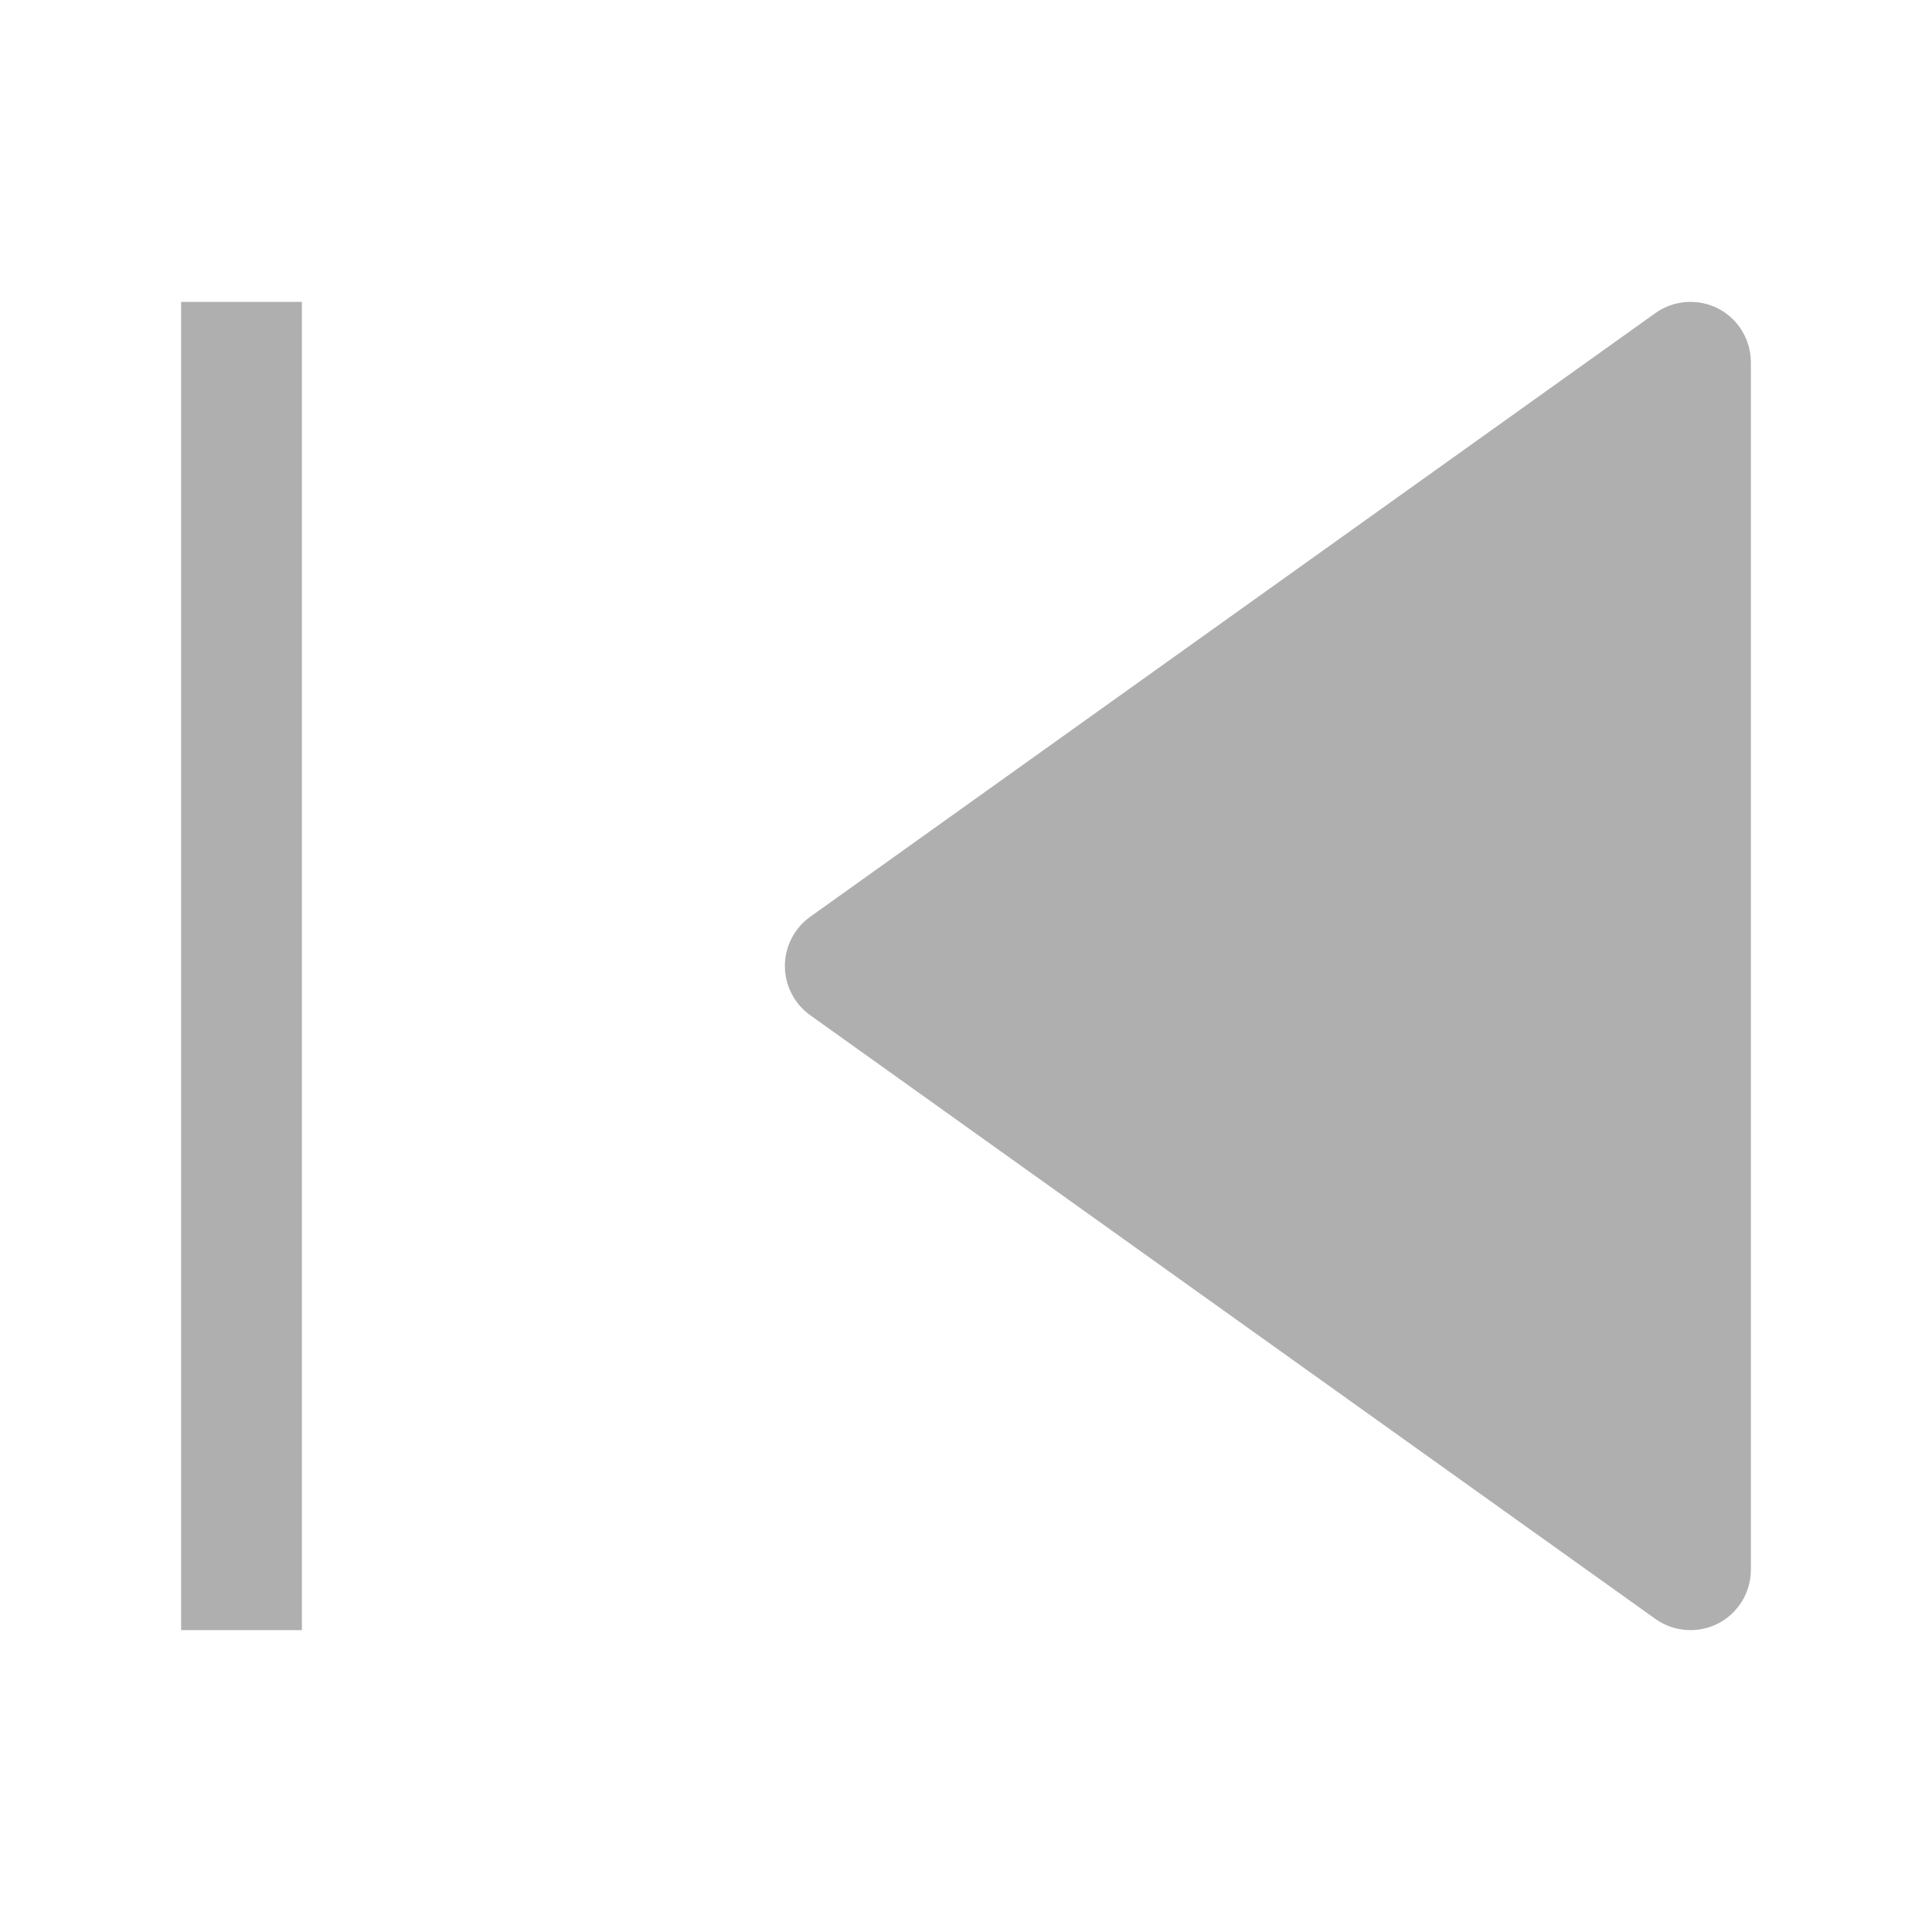
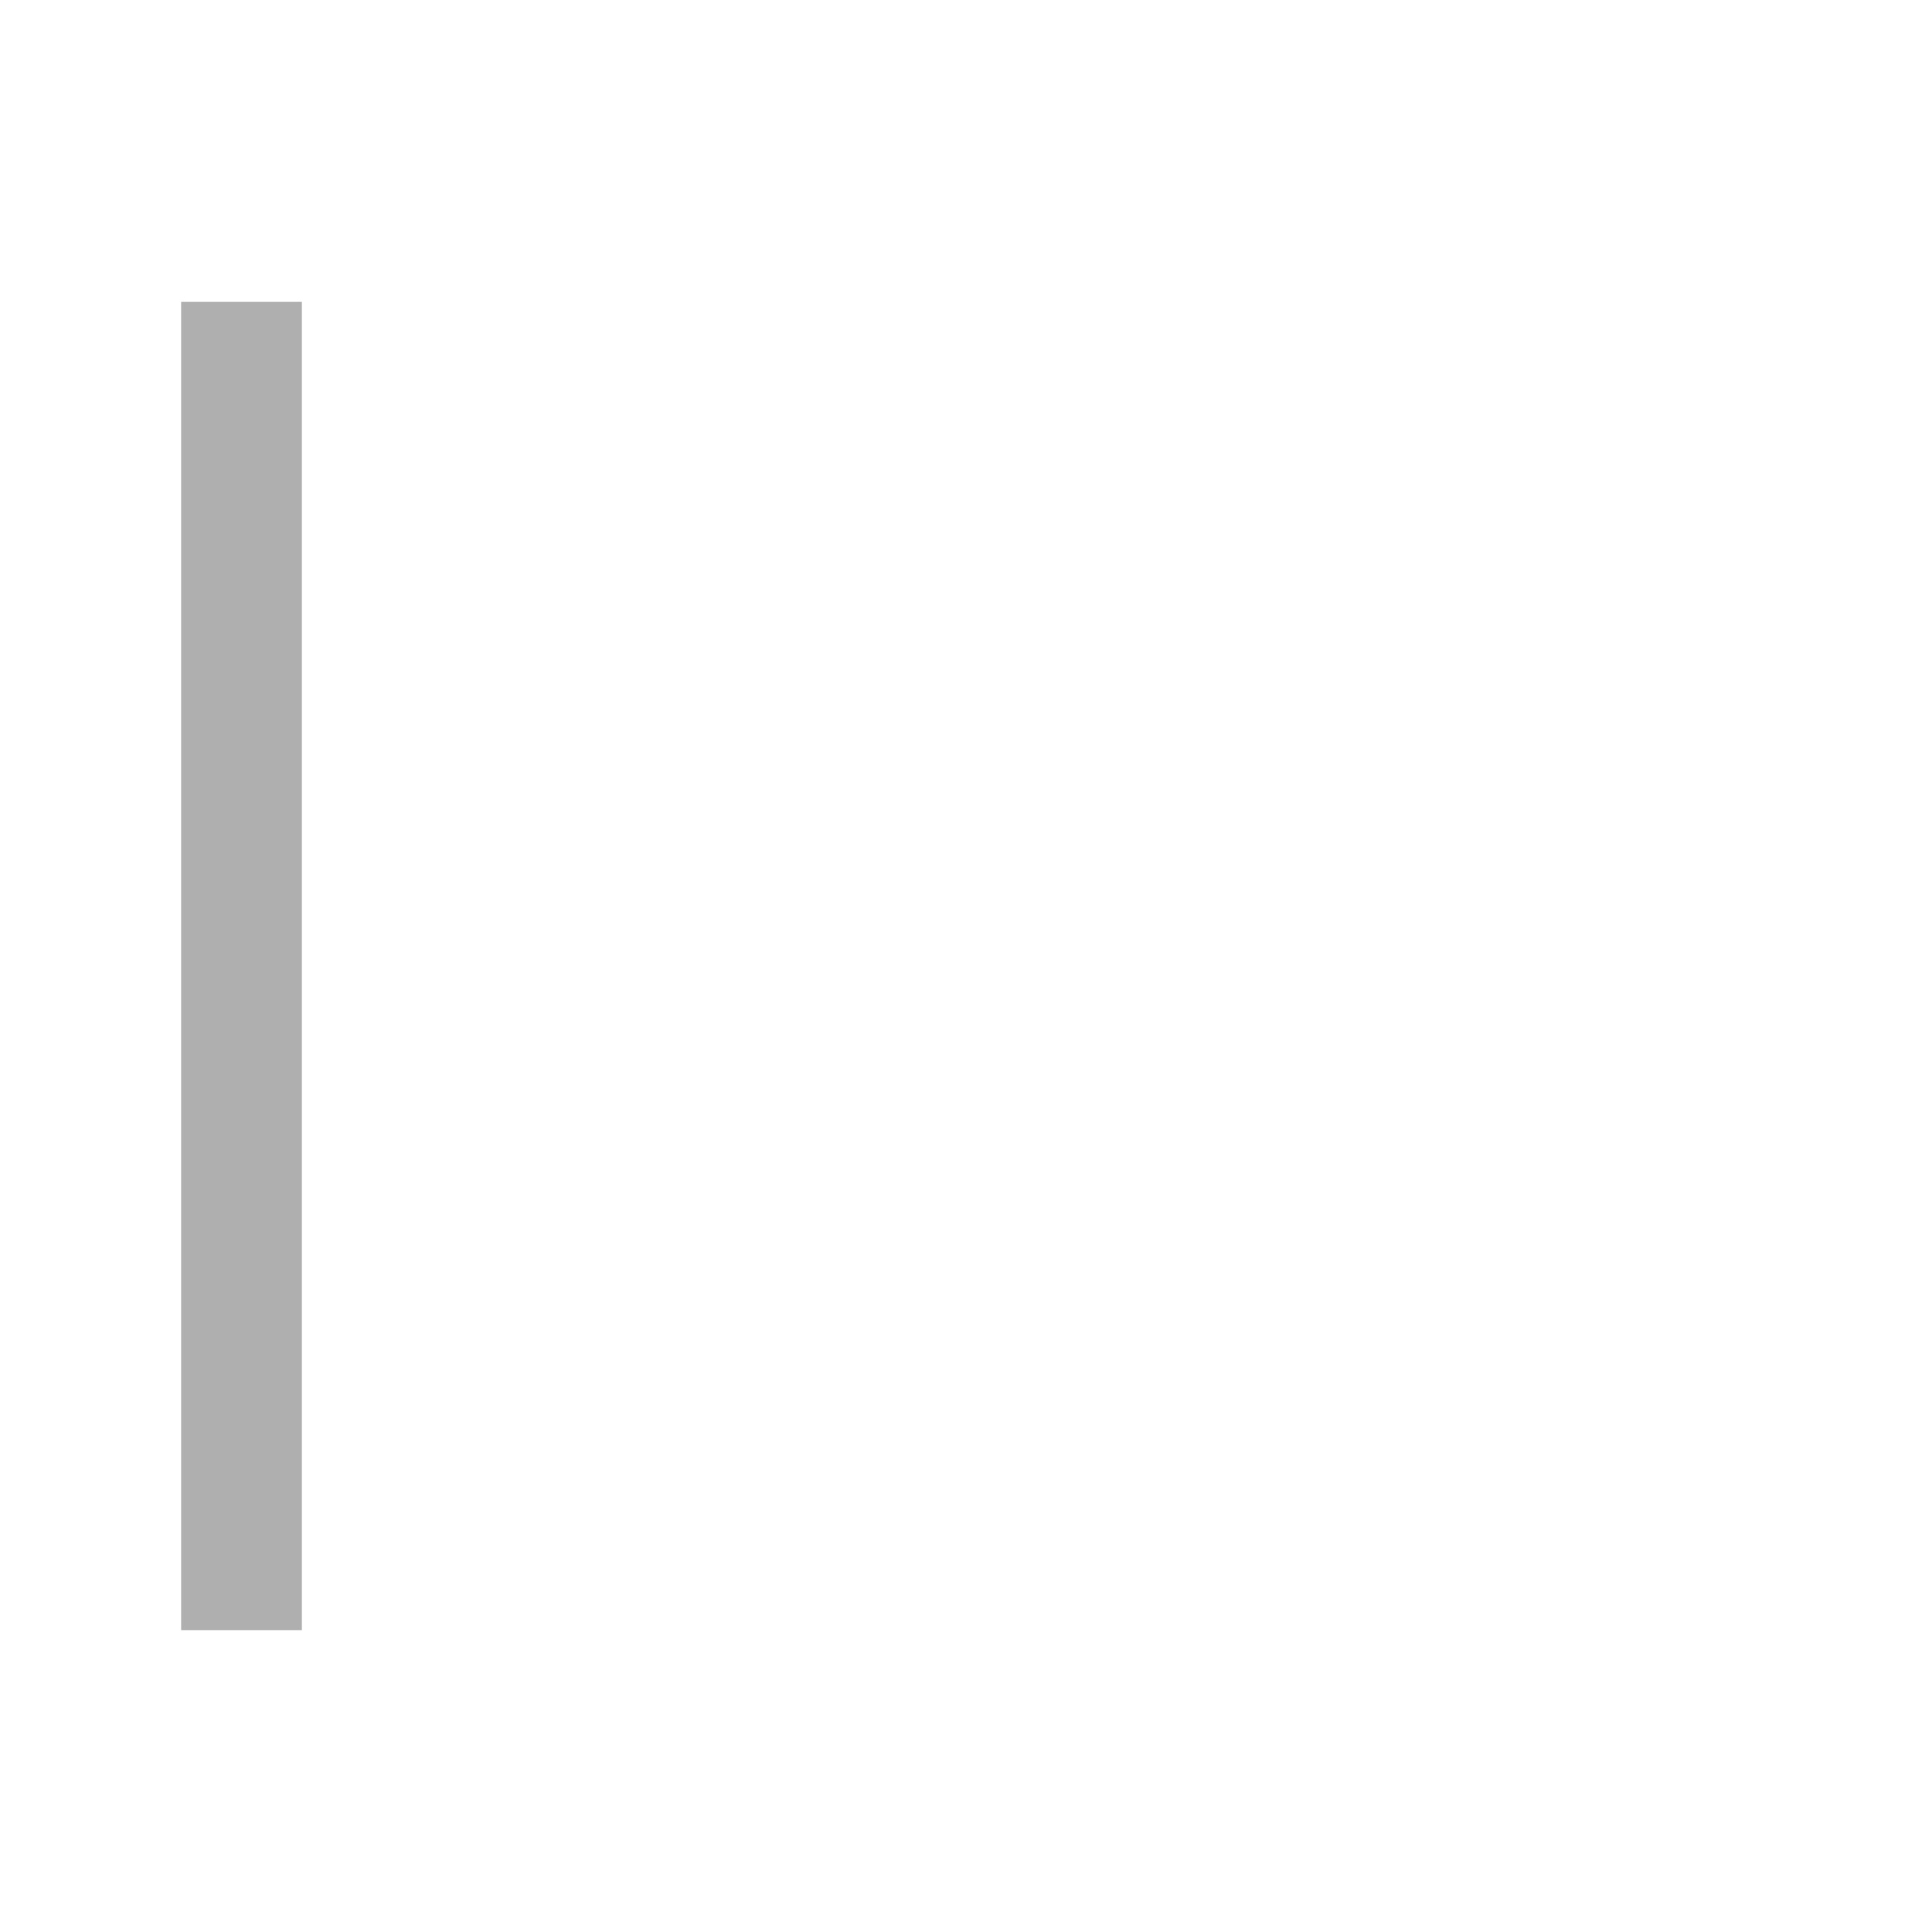
<svg xmlns="http://www.w3.org/2000/svg" width="16" height="16" viewBox="0 0 16 16" fill="none">
-   <path d="M13.709 13.407C13.862 13.516 14.062 13.53 14.229 13.445C14.395 13.359 14.5 13.187 14.5 13L14.5 3C14.5 2.813 14.395 2.641 14.229 2.555C14.062 2.47 13.862 2.484 13.709 2.593L6.709 7.593C6.578 7.687 6.5 7.839 6.5 8C6.5 8.161 6.578 8.313 6.709 8.407L13.709 13.407Z" fill="#AFAFAF" />
  <path d="M2.5 2.5L1.5 2.5L1.5 13.5L2.5 13.5L2.5 2.5Z" fill="#AFAFAF" />
</svg>